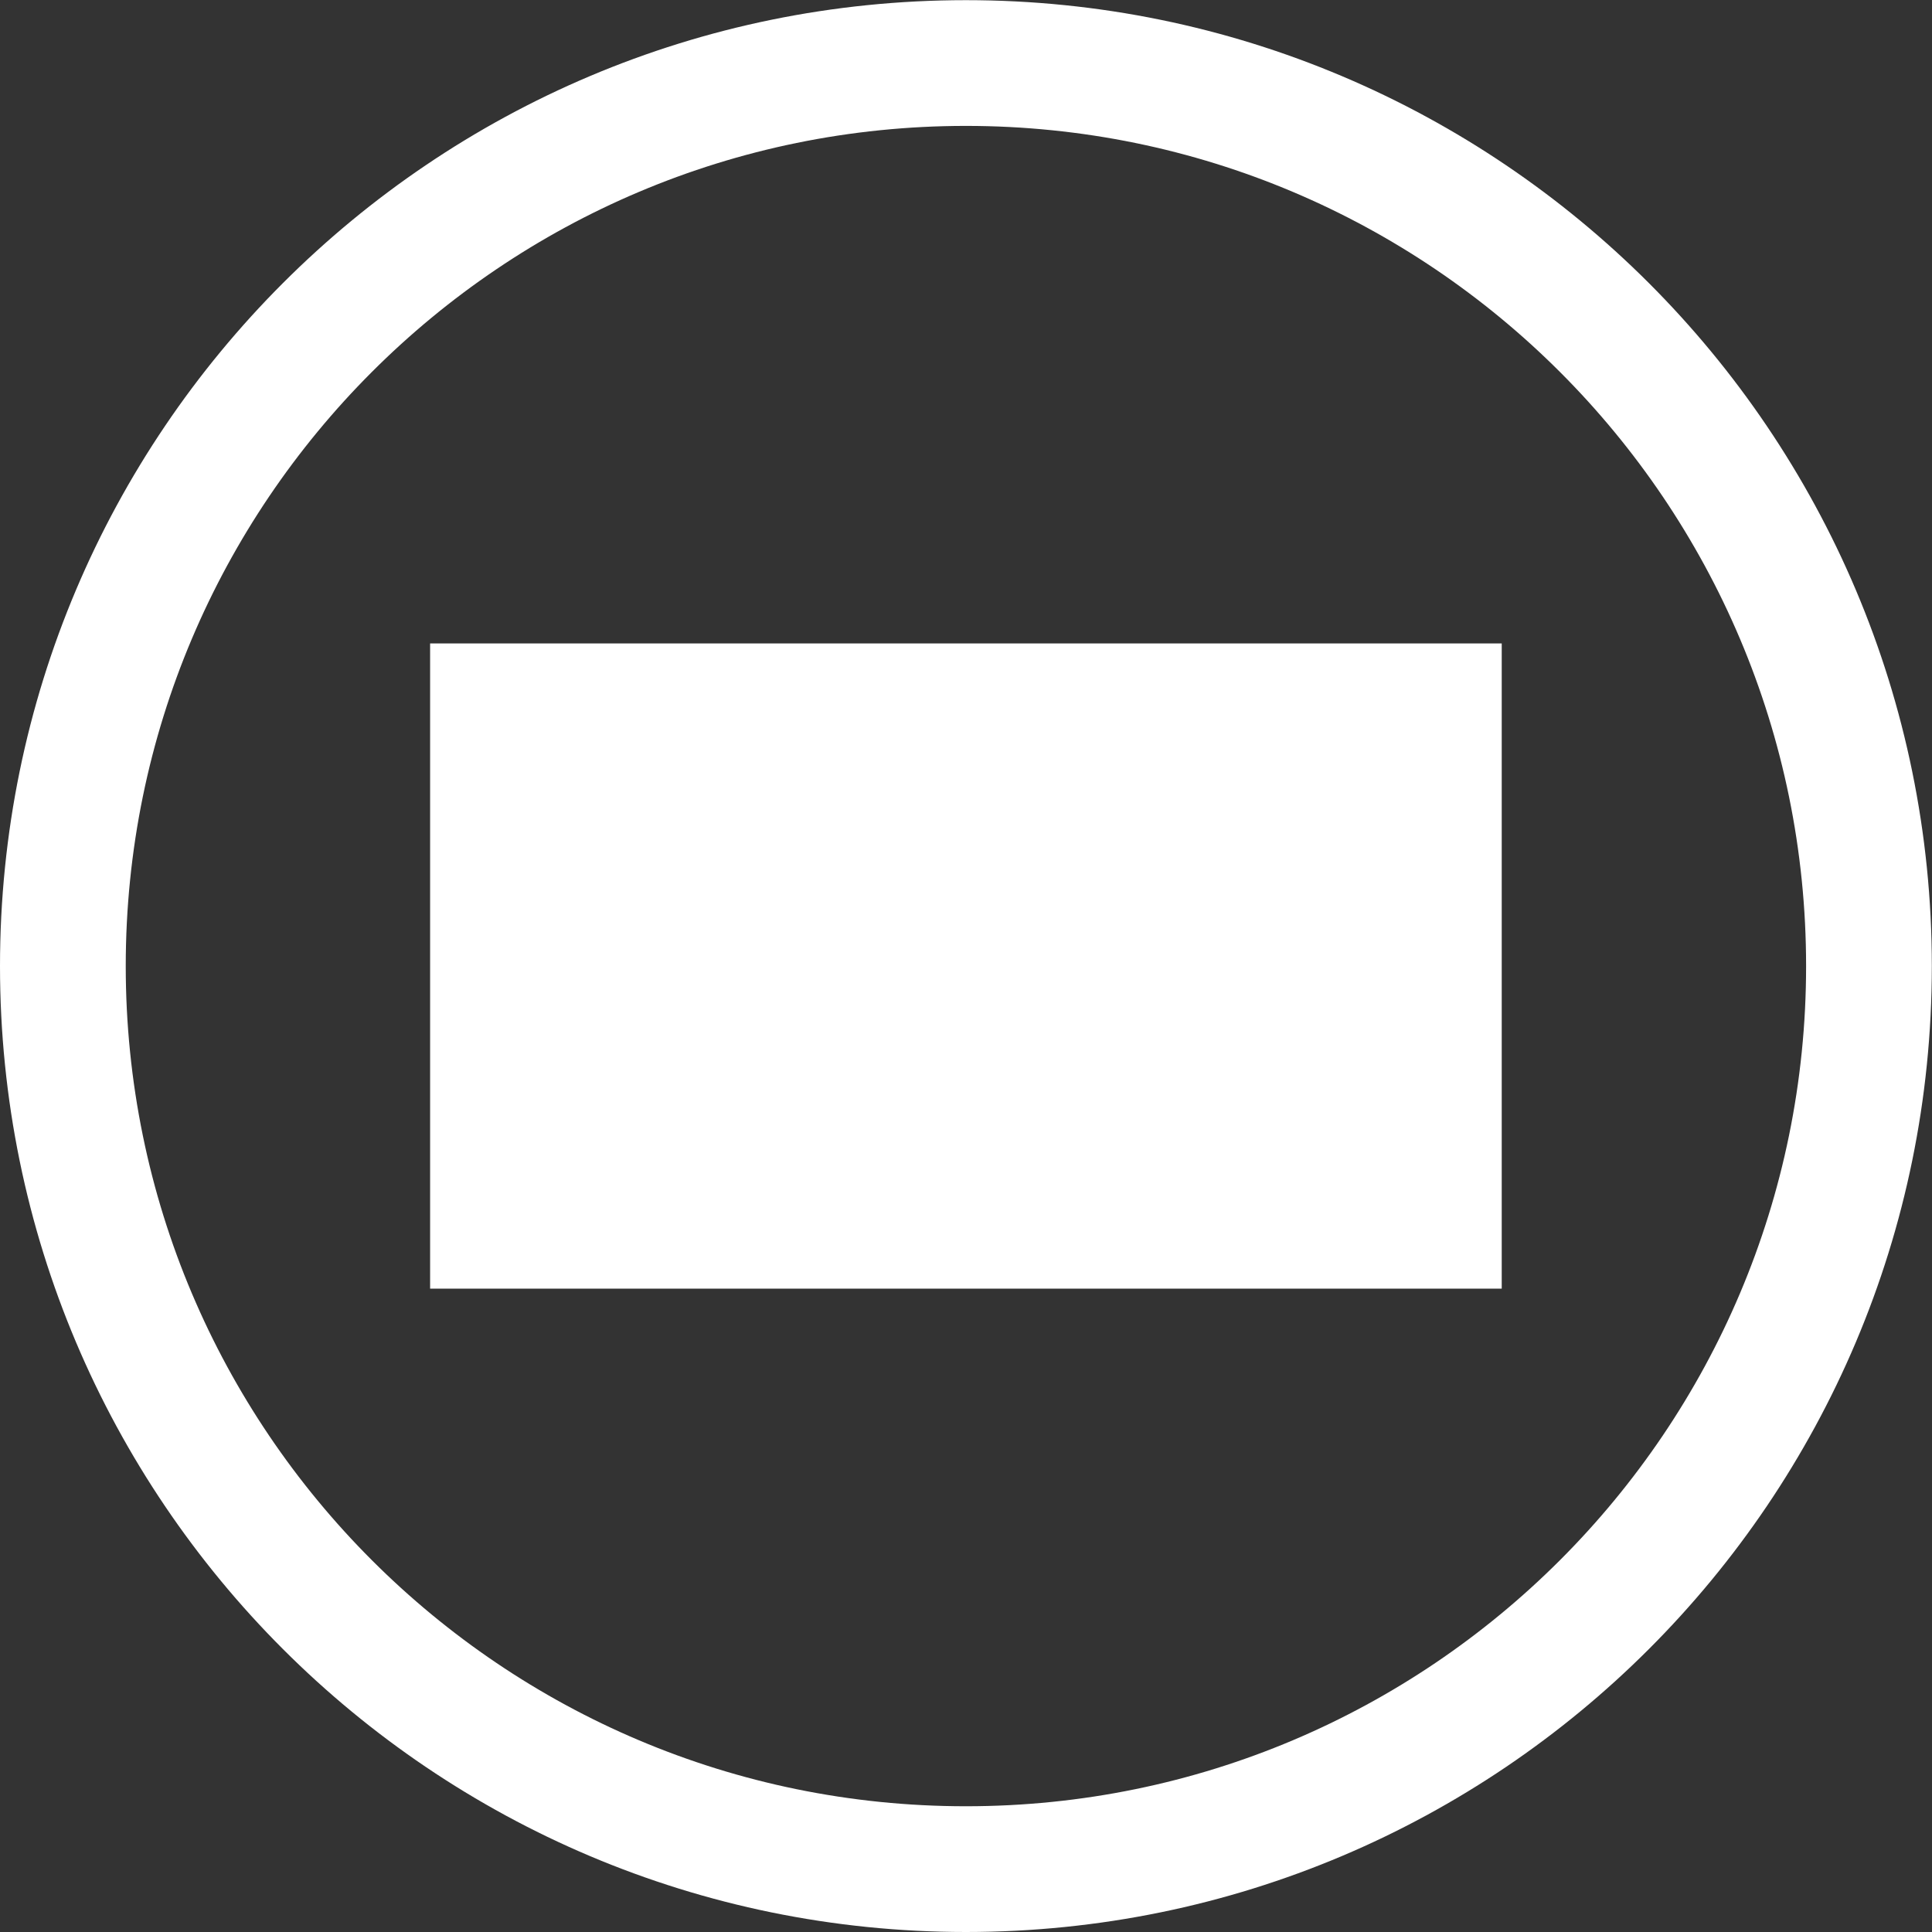
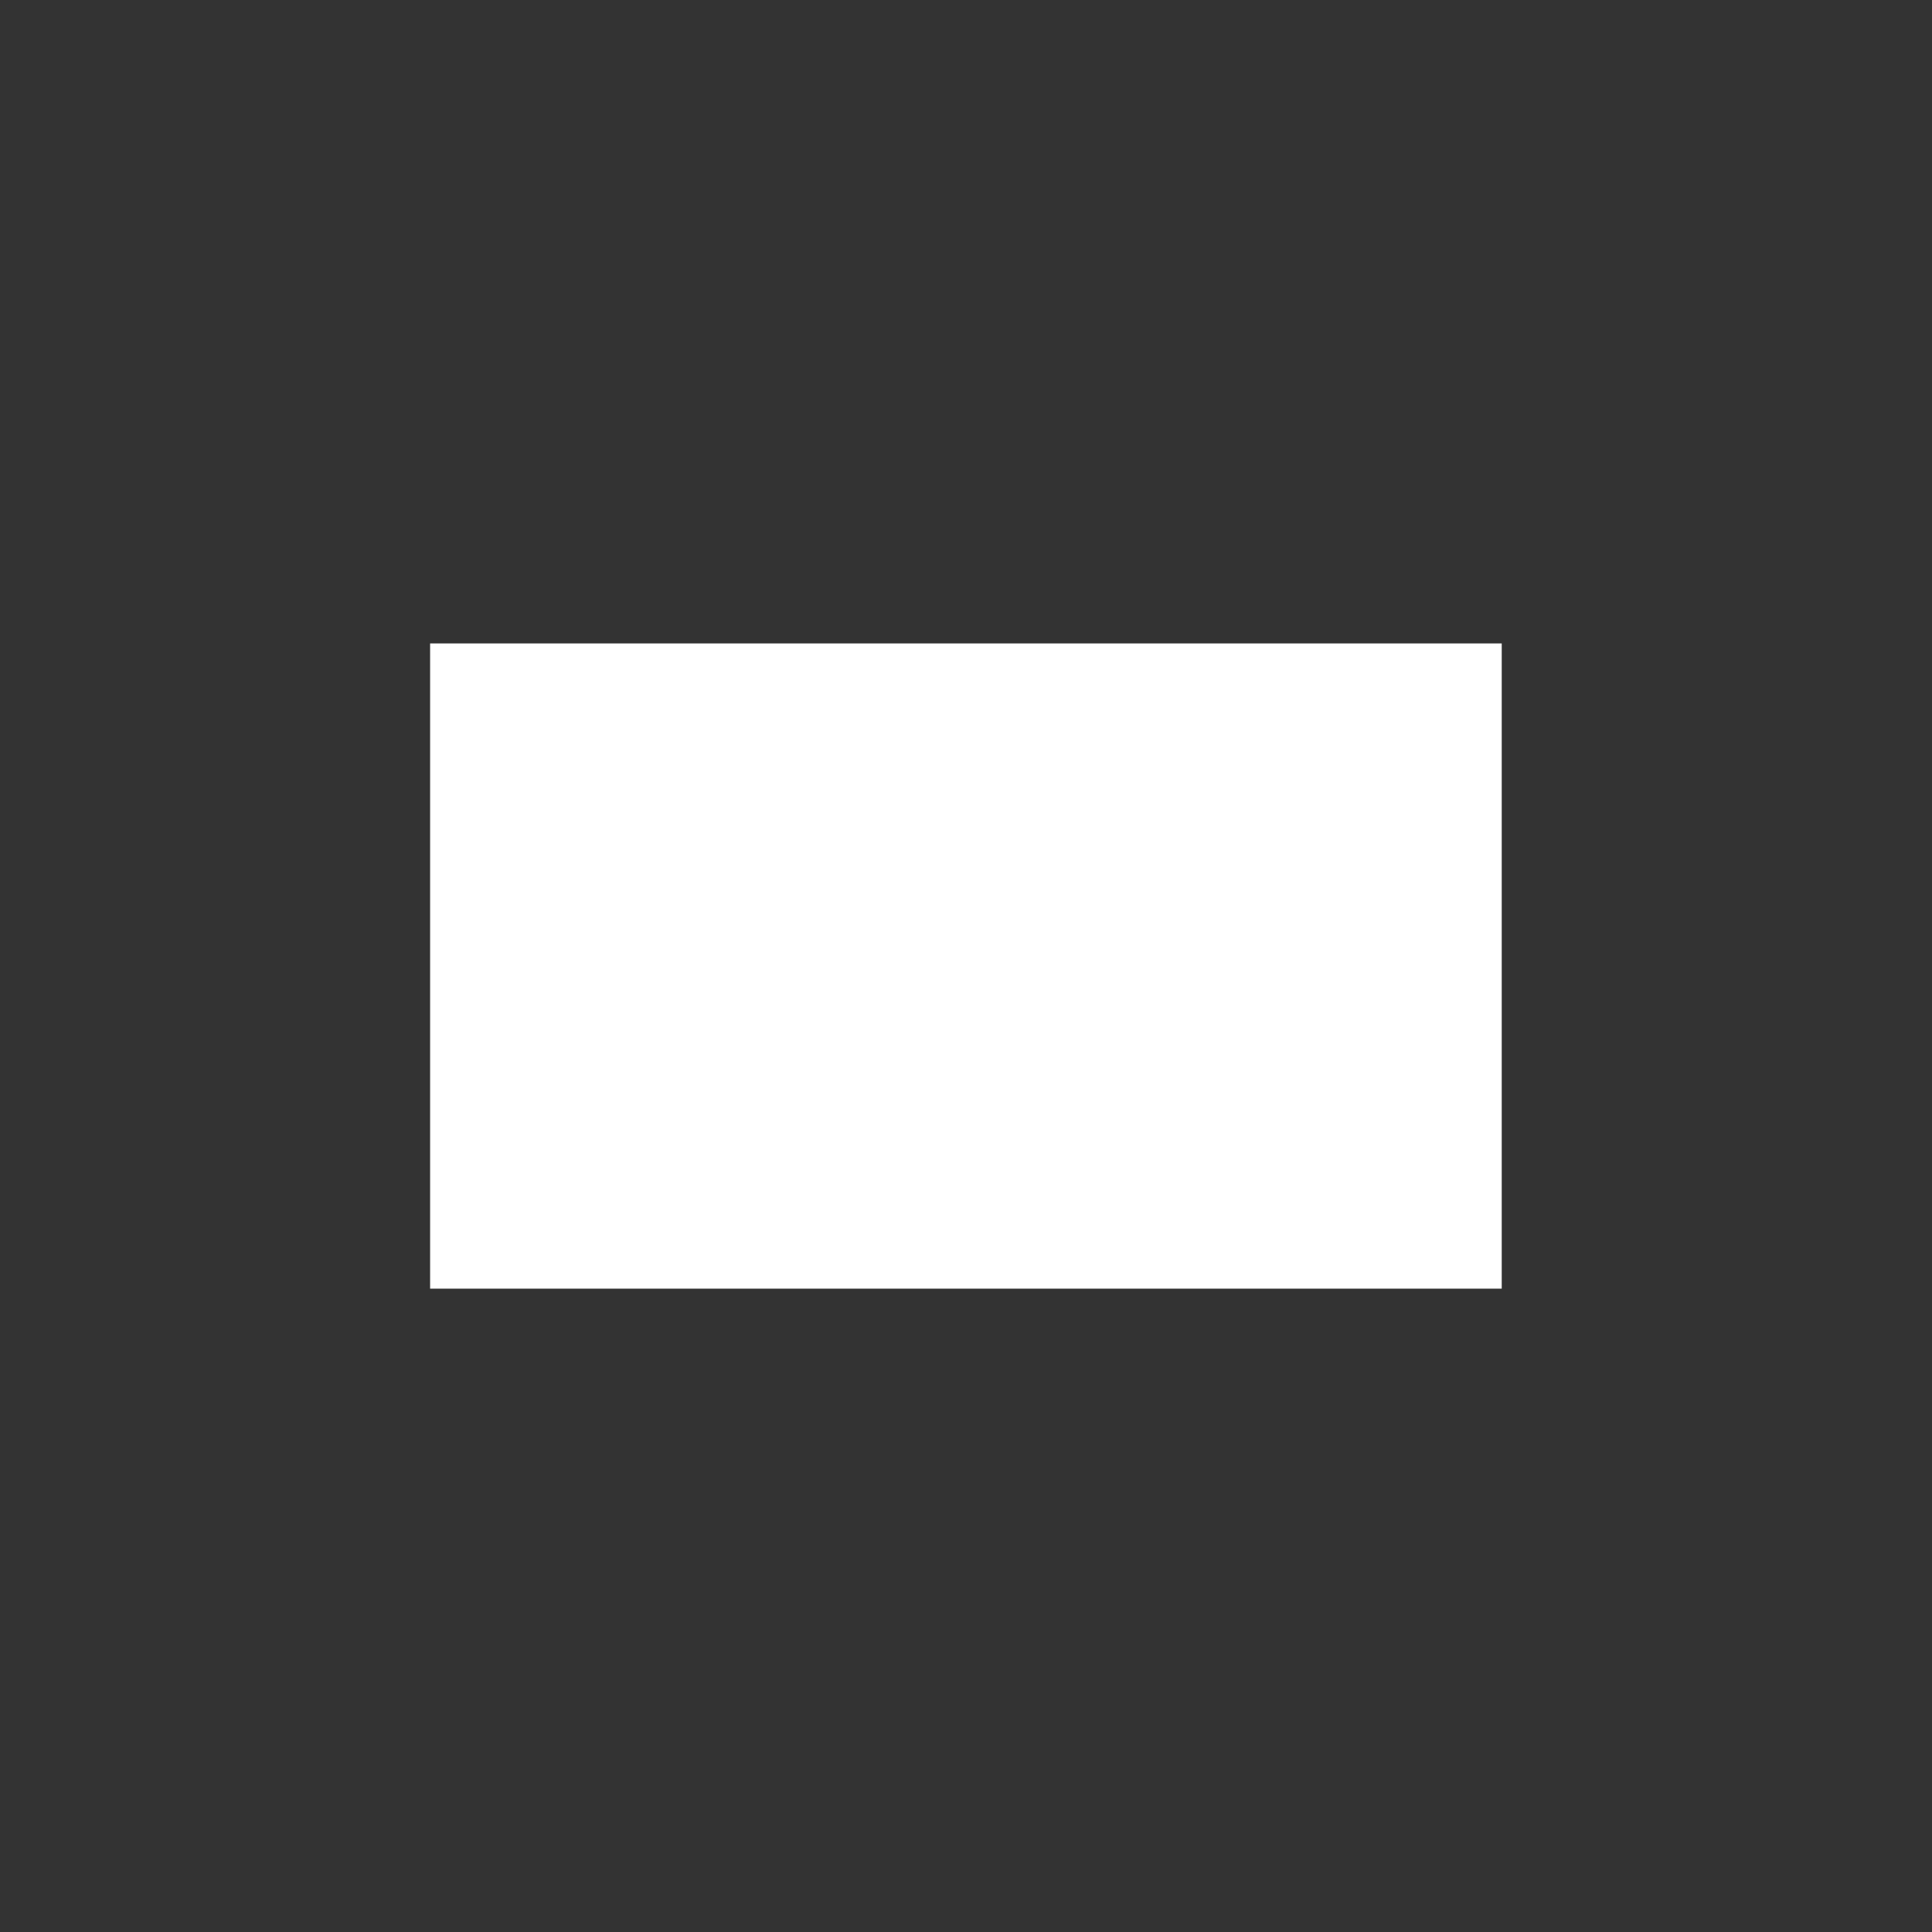
<svg xmlns="http://www.w3.org/2000/svg" width="24" height="24" viewBox="0 0 24 24" fill="none">
  <rect x="0" y="0" width="24" height="24" fill="#333333" stroke="none" />
-   <path d="M11.999 23.219C18.194 23.219 23.217 18.196 23.217 12.001C23.217 5.806 18.194 0.783 11.999 0.783C5.804 0.783 0.781 5.806 0.781 12.001C0.781 18.196 5.804 23.219 11.999 23.219Z" stroke="white" stroke-width="1.562" stroke-miterlimit="10" />
  <path d="M5.343 16.008H18.655V7.993H5.343V16.008Z" fill="white" />
</svg>